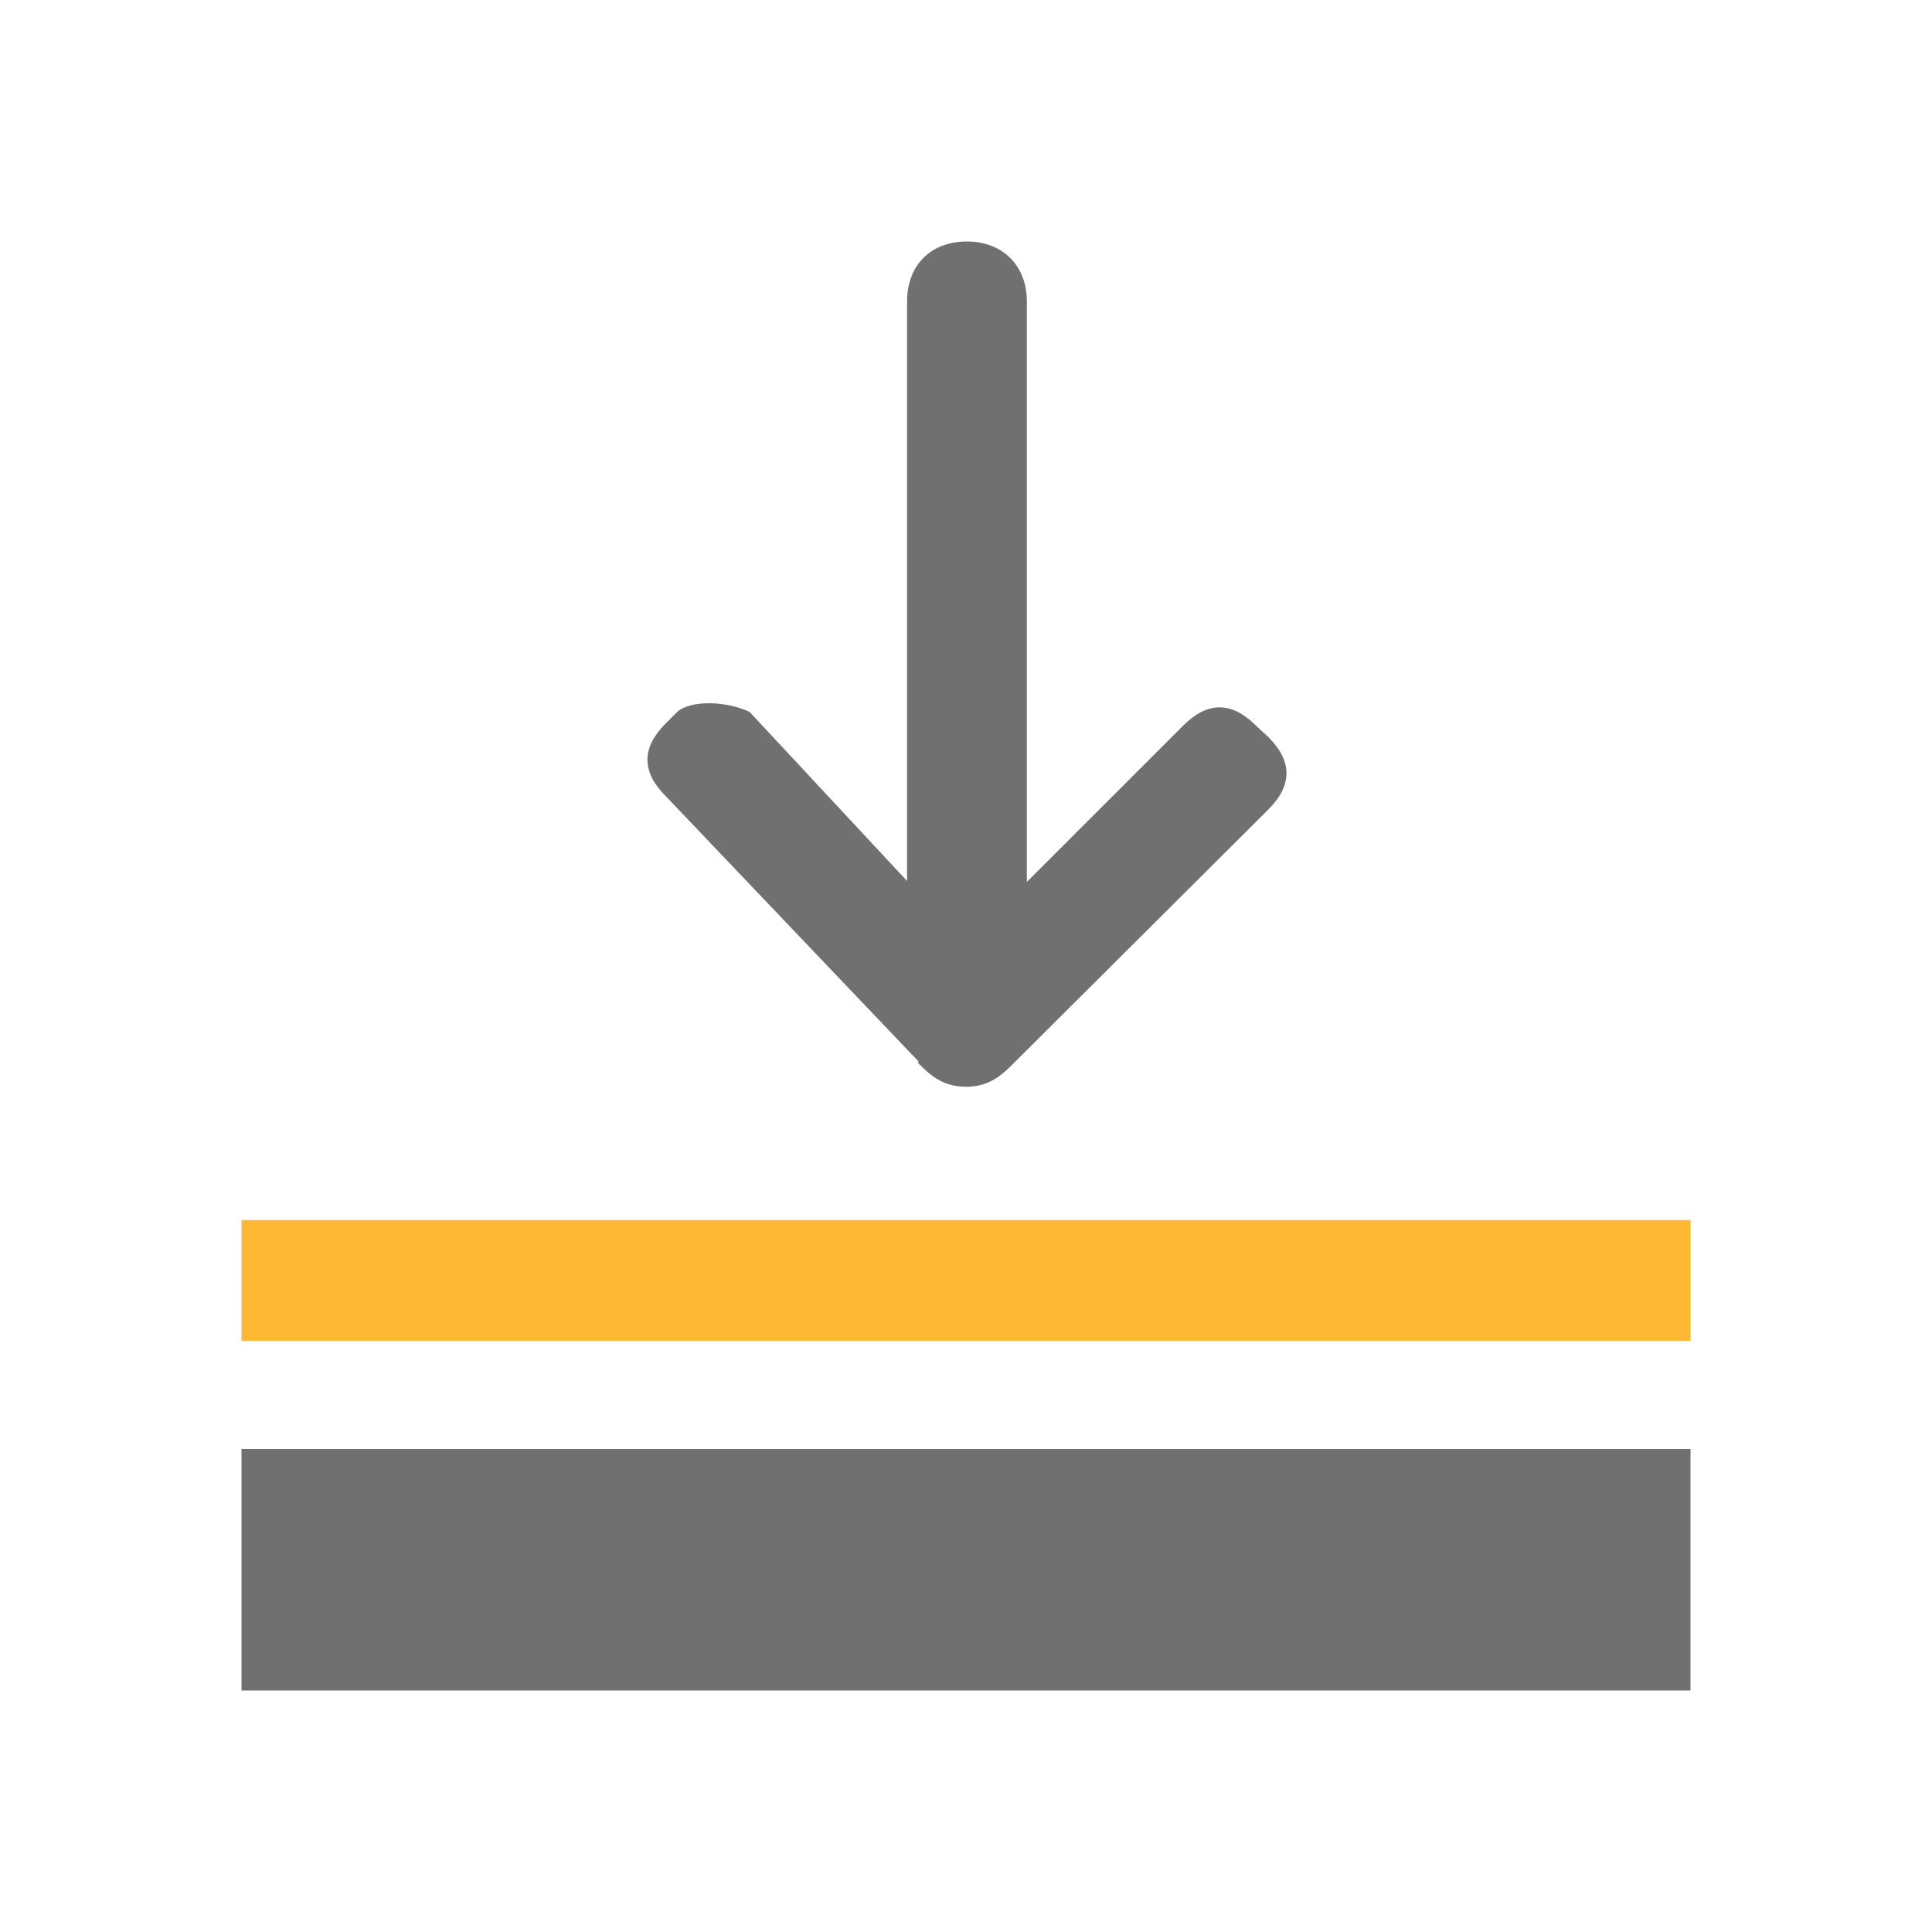
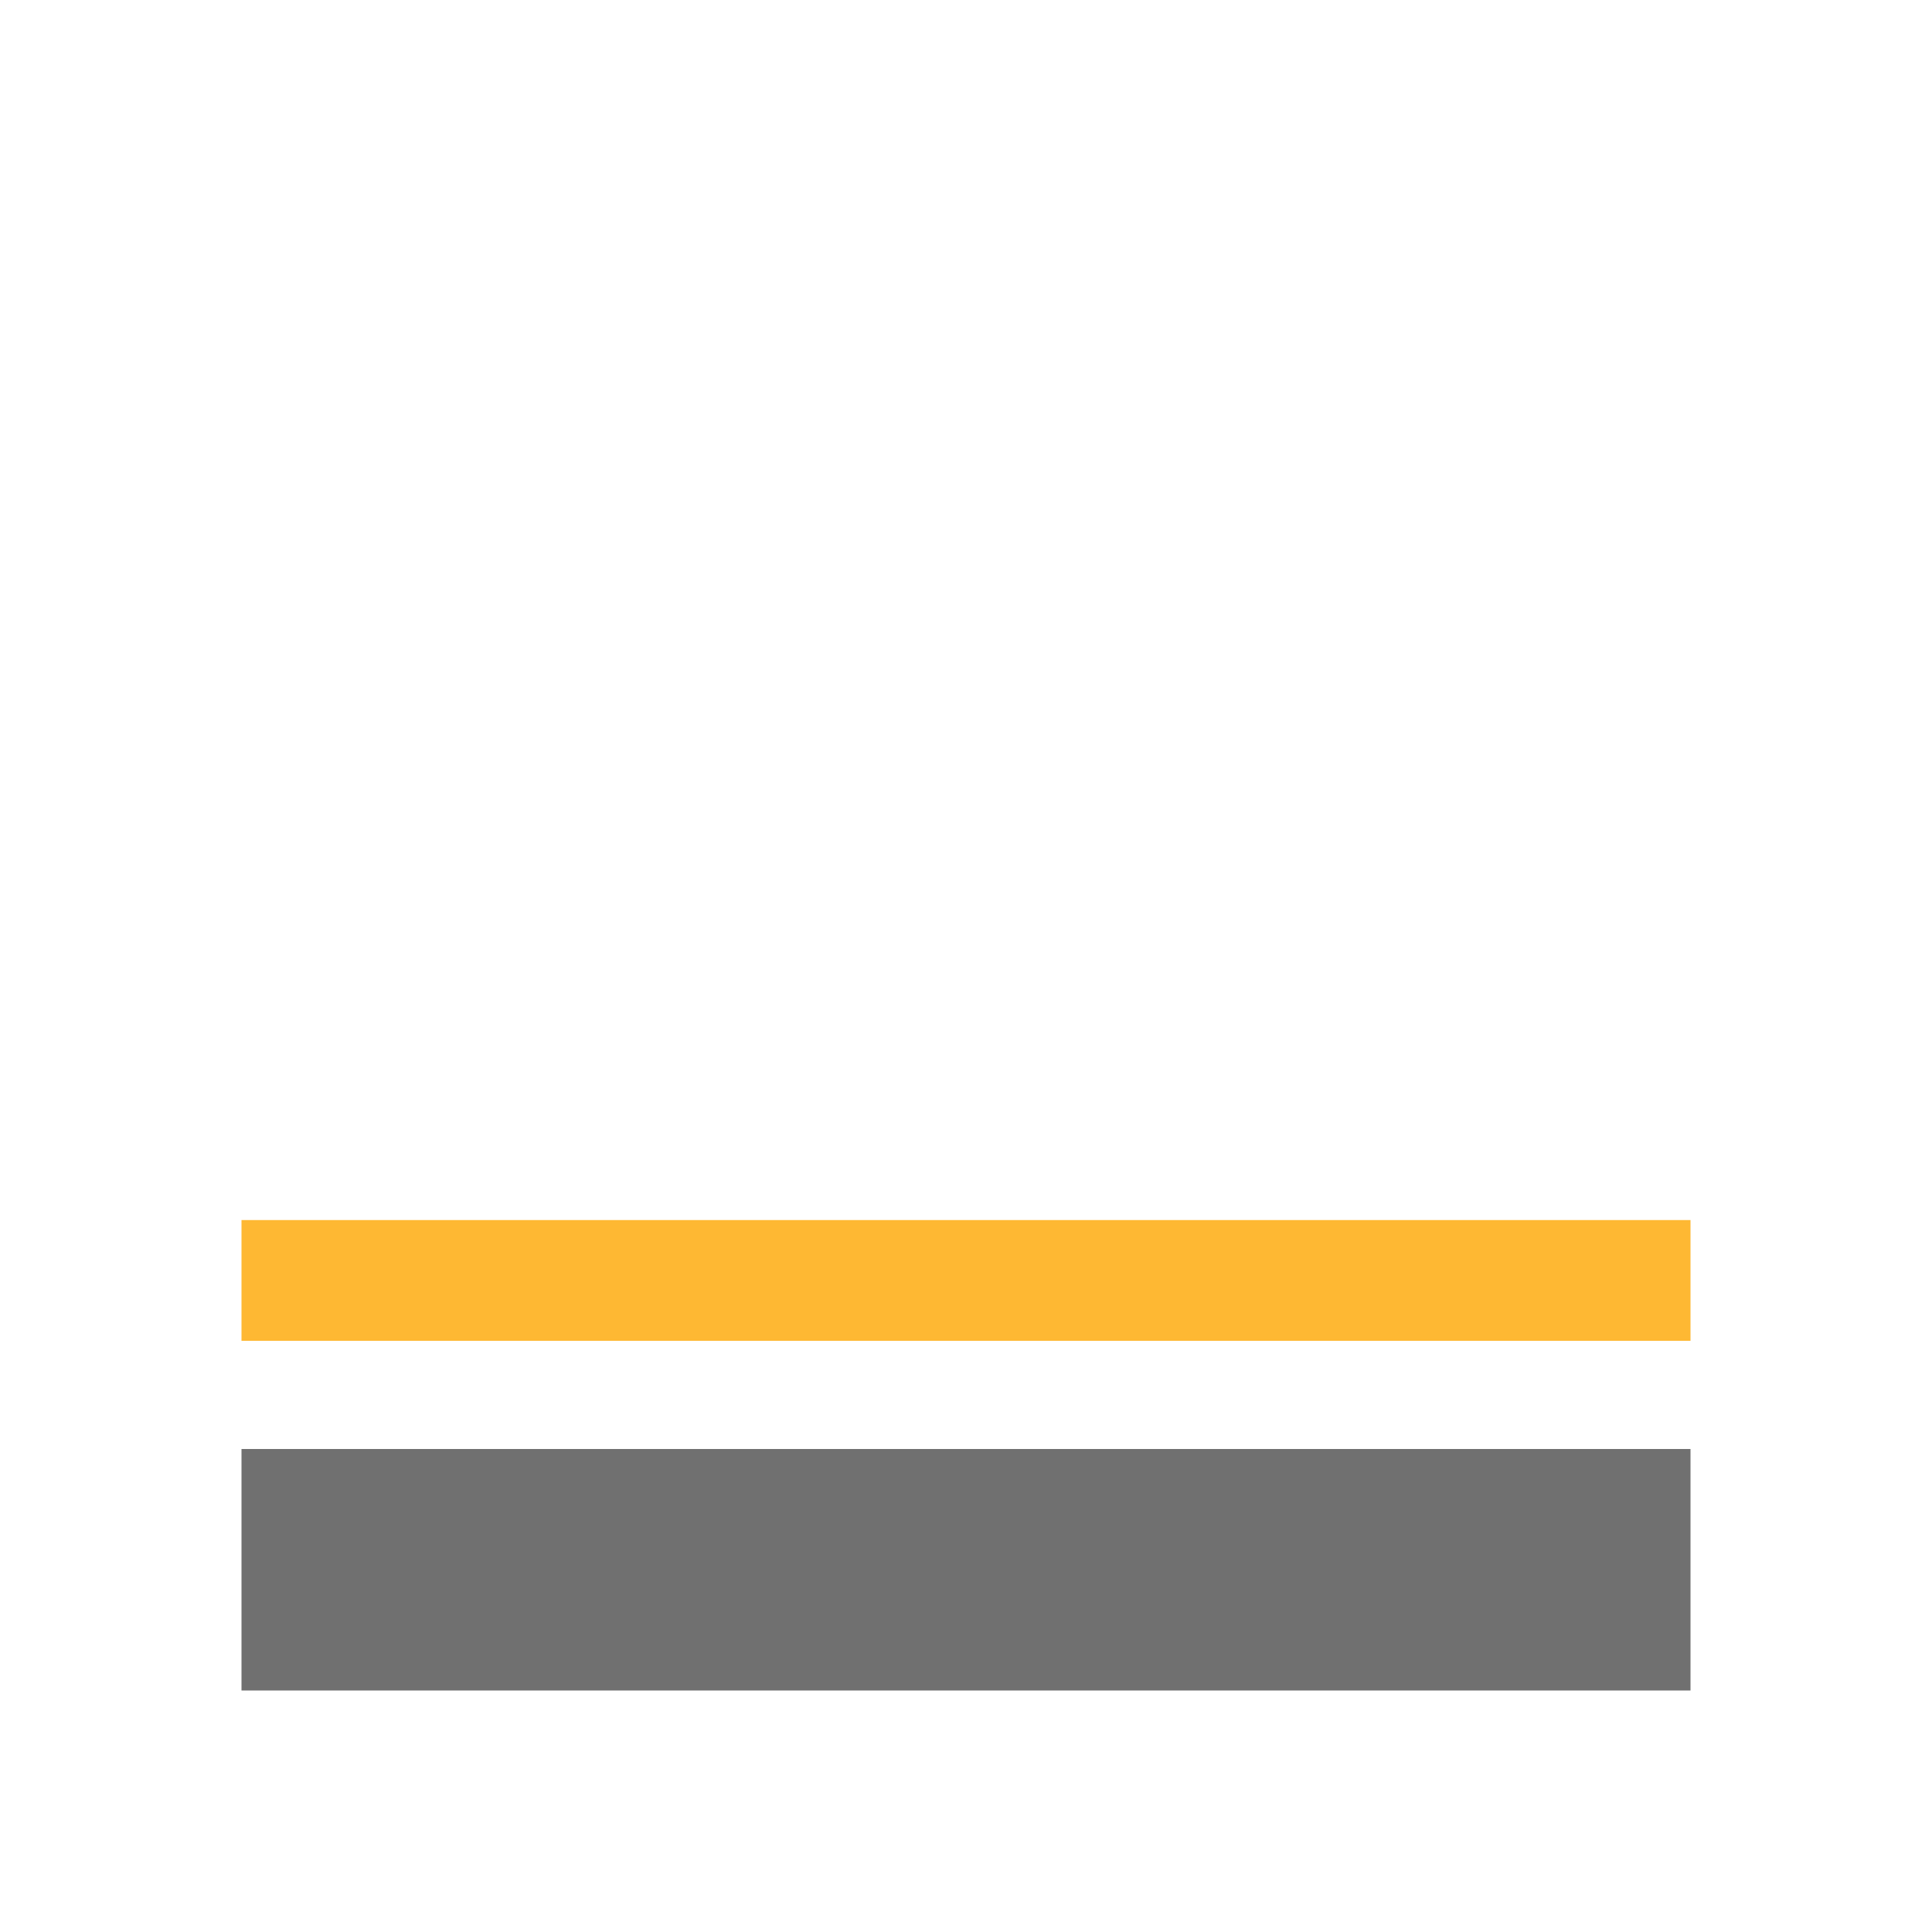
<svg xmlns="http://www.w3.org/2000/svg" id="_图层_1" data-name="图层 1" version="1.1" viewBox="0 0 200 200">
  <defs>
    <style>
      .cls-1 {
        fill: #feb833;
      }

      .cls-1, .cls-2 {
        stroke-width: 0px;
      }

      .cls-2 {
        fill: #707070;
      }
    </style>
  </defs>
  <path class="cls-1" d="M25,126.3h150v12.5H25v-12.5Z" />
  <path class="cls-2" d="M25,150h150v25H25v-25Z" />
-   <path class="cls-2" d="M95,110c1.2,1.2,2.5,2.5,5,2.5h0c2.5,0,3.8-1.3,5-2.5l26.3-26.2c2.5-2.5,2.5-5,0-7.5l-1.3-1.2c-2.5-2.5-5-2.5-7.5,0l-16.2,16.2V31.2c0-3.7-2.5-6.2-6.2-6.2h0c-3.8,0-6.2,2.5-6.2,6.2v60l-16.3-17.5c-2.5-1.2-6.2-1.2-7.5,0l-1.2,1.2c-2.5,2.5-2.5,5,0,7.5l26.2,27.5Z" />
</svg>